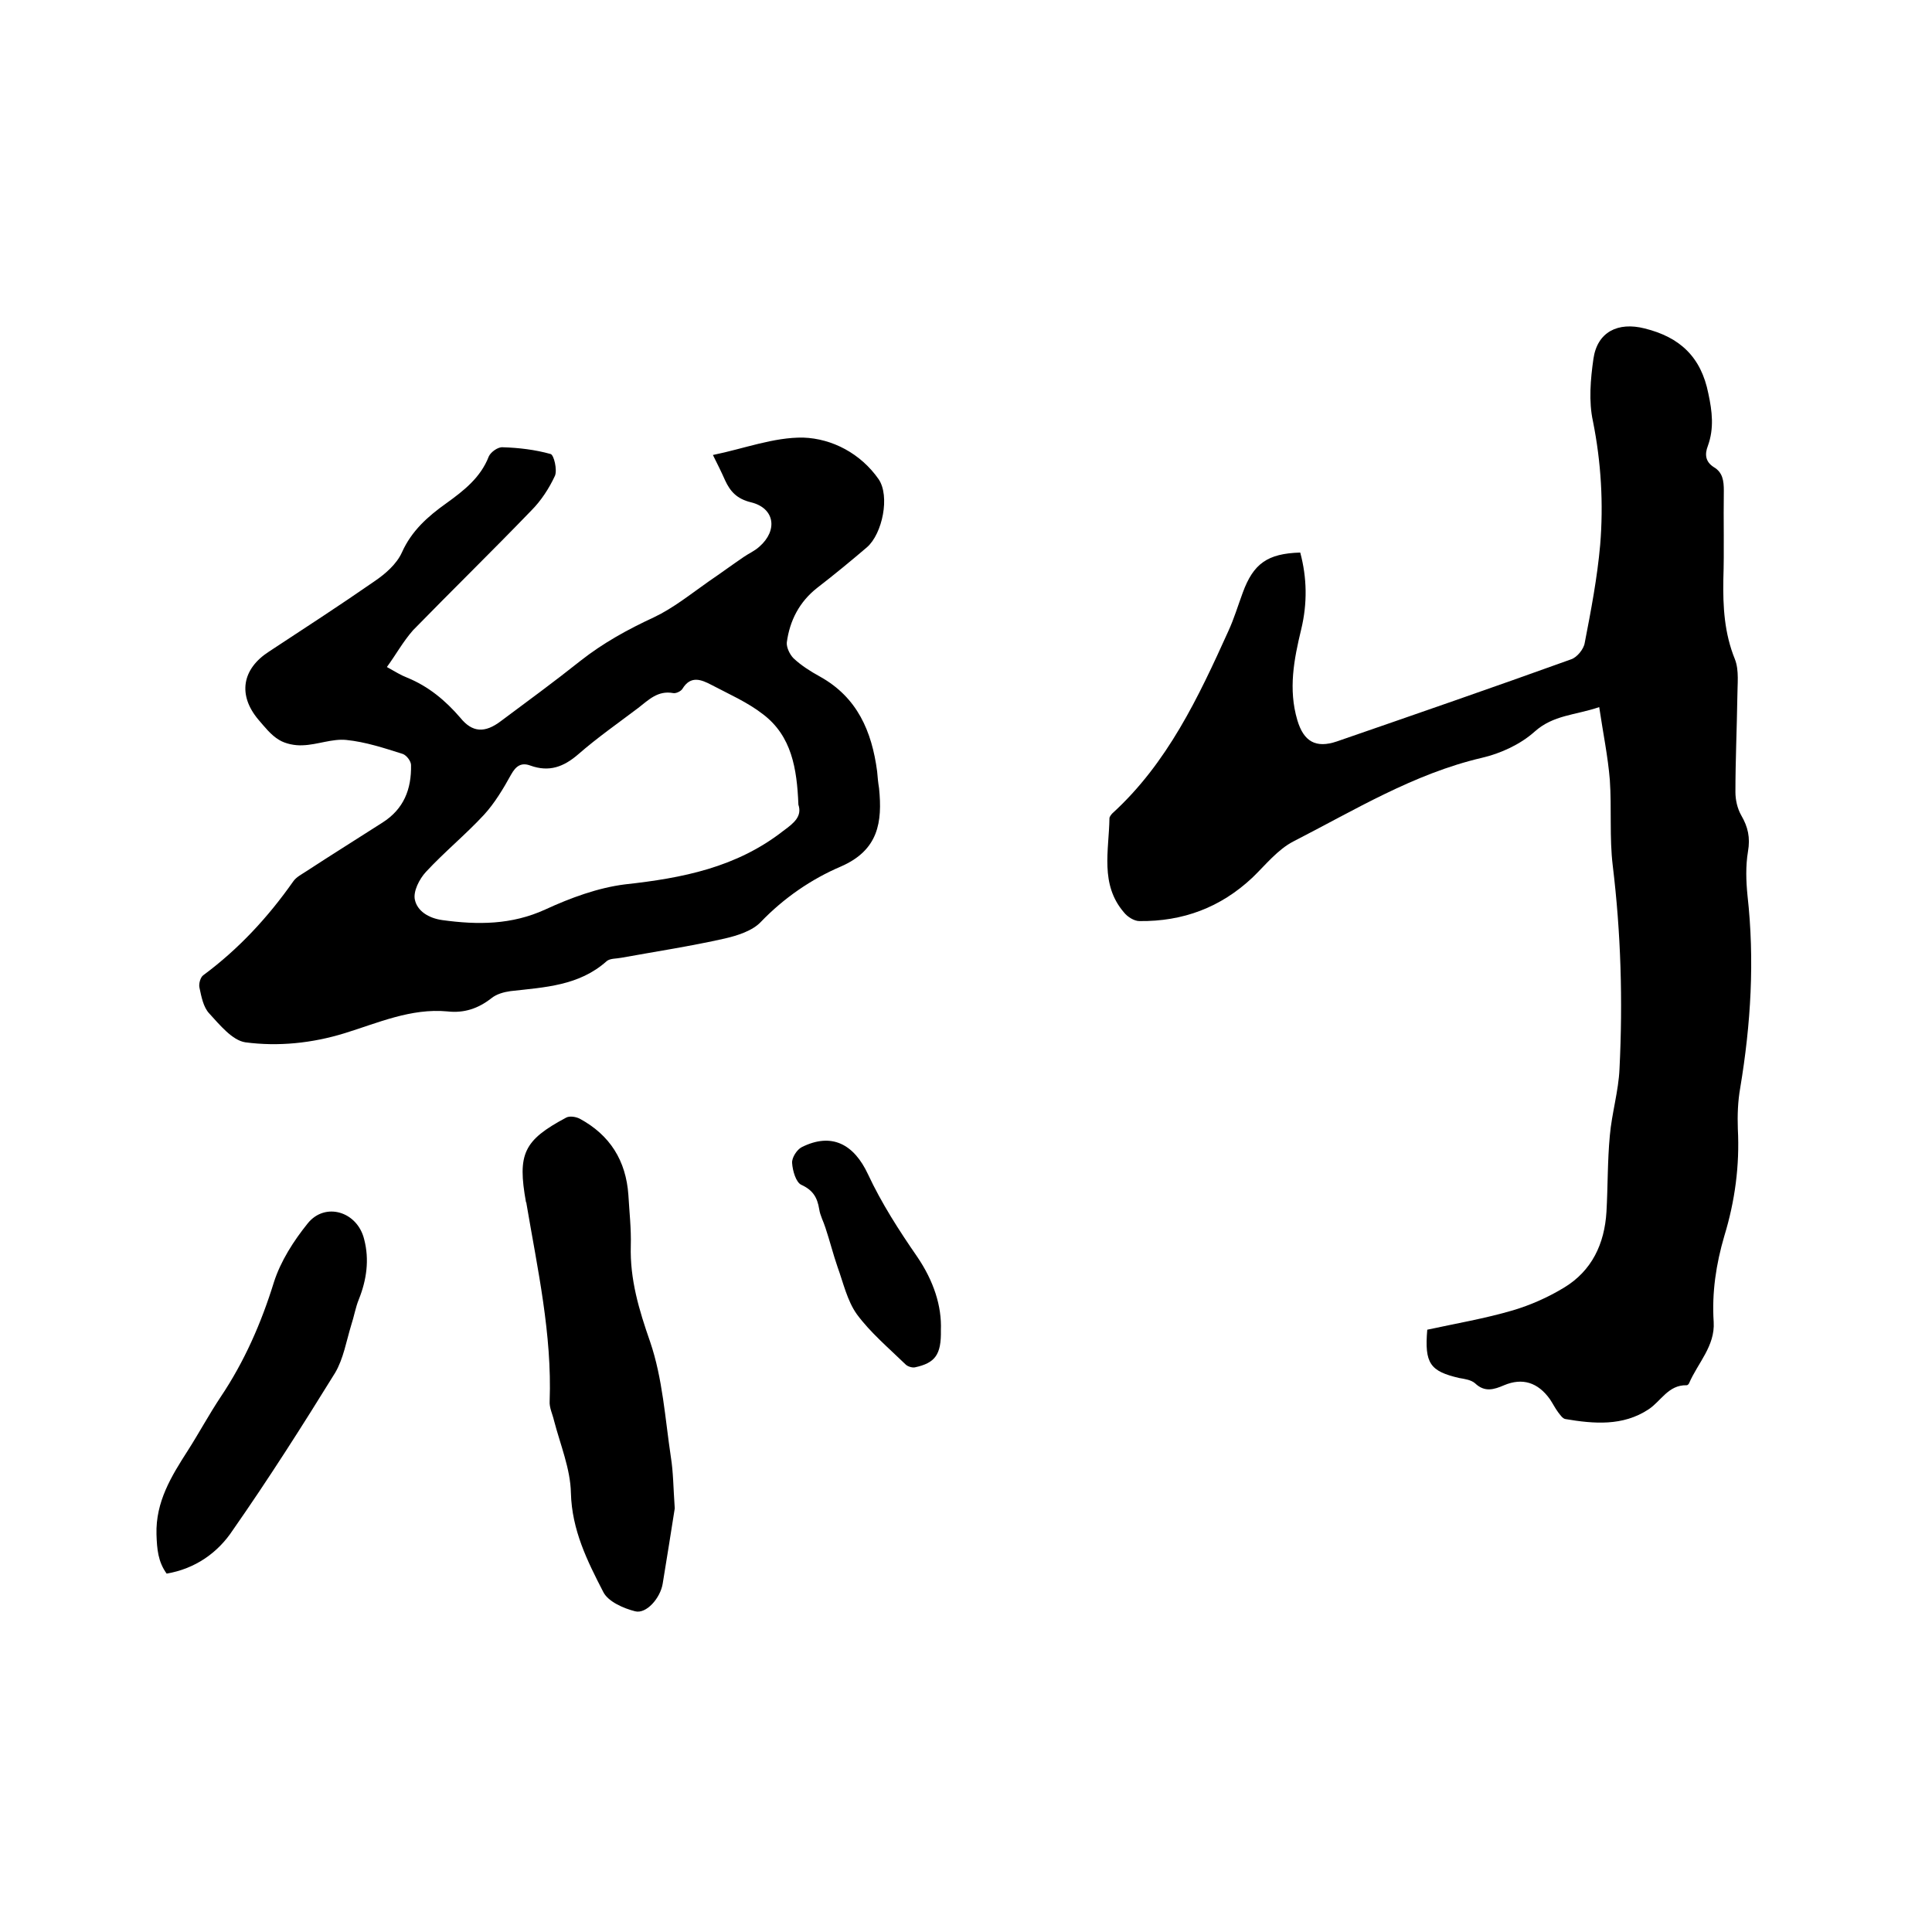
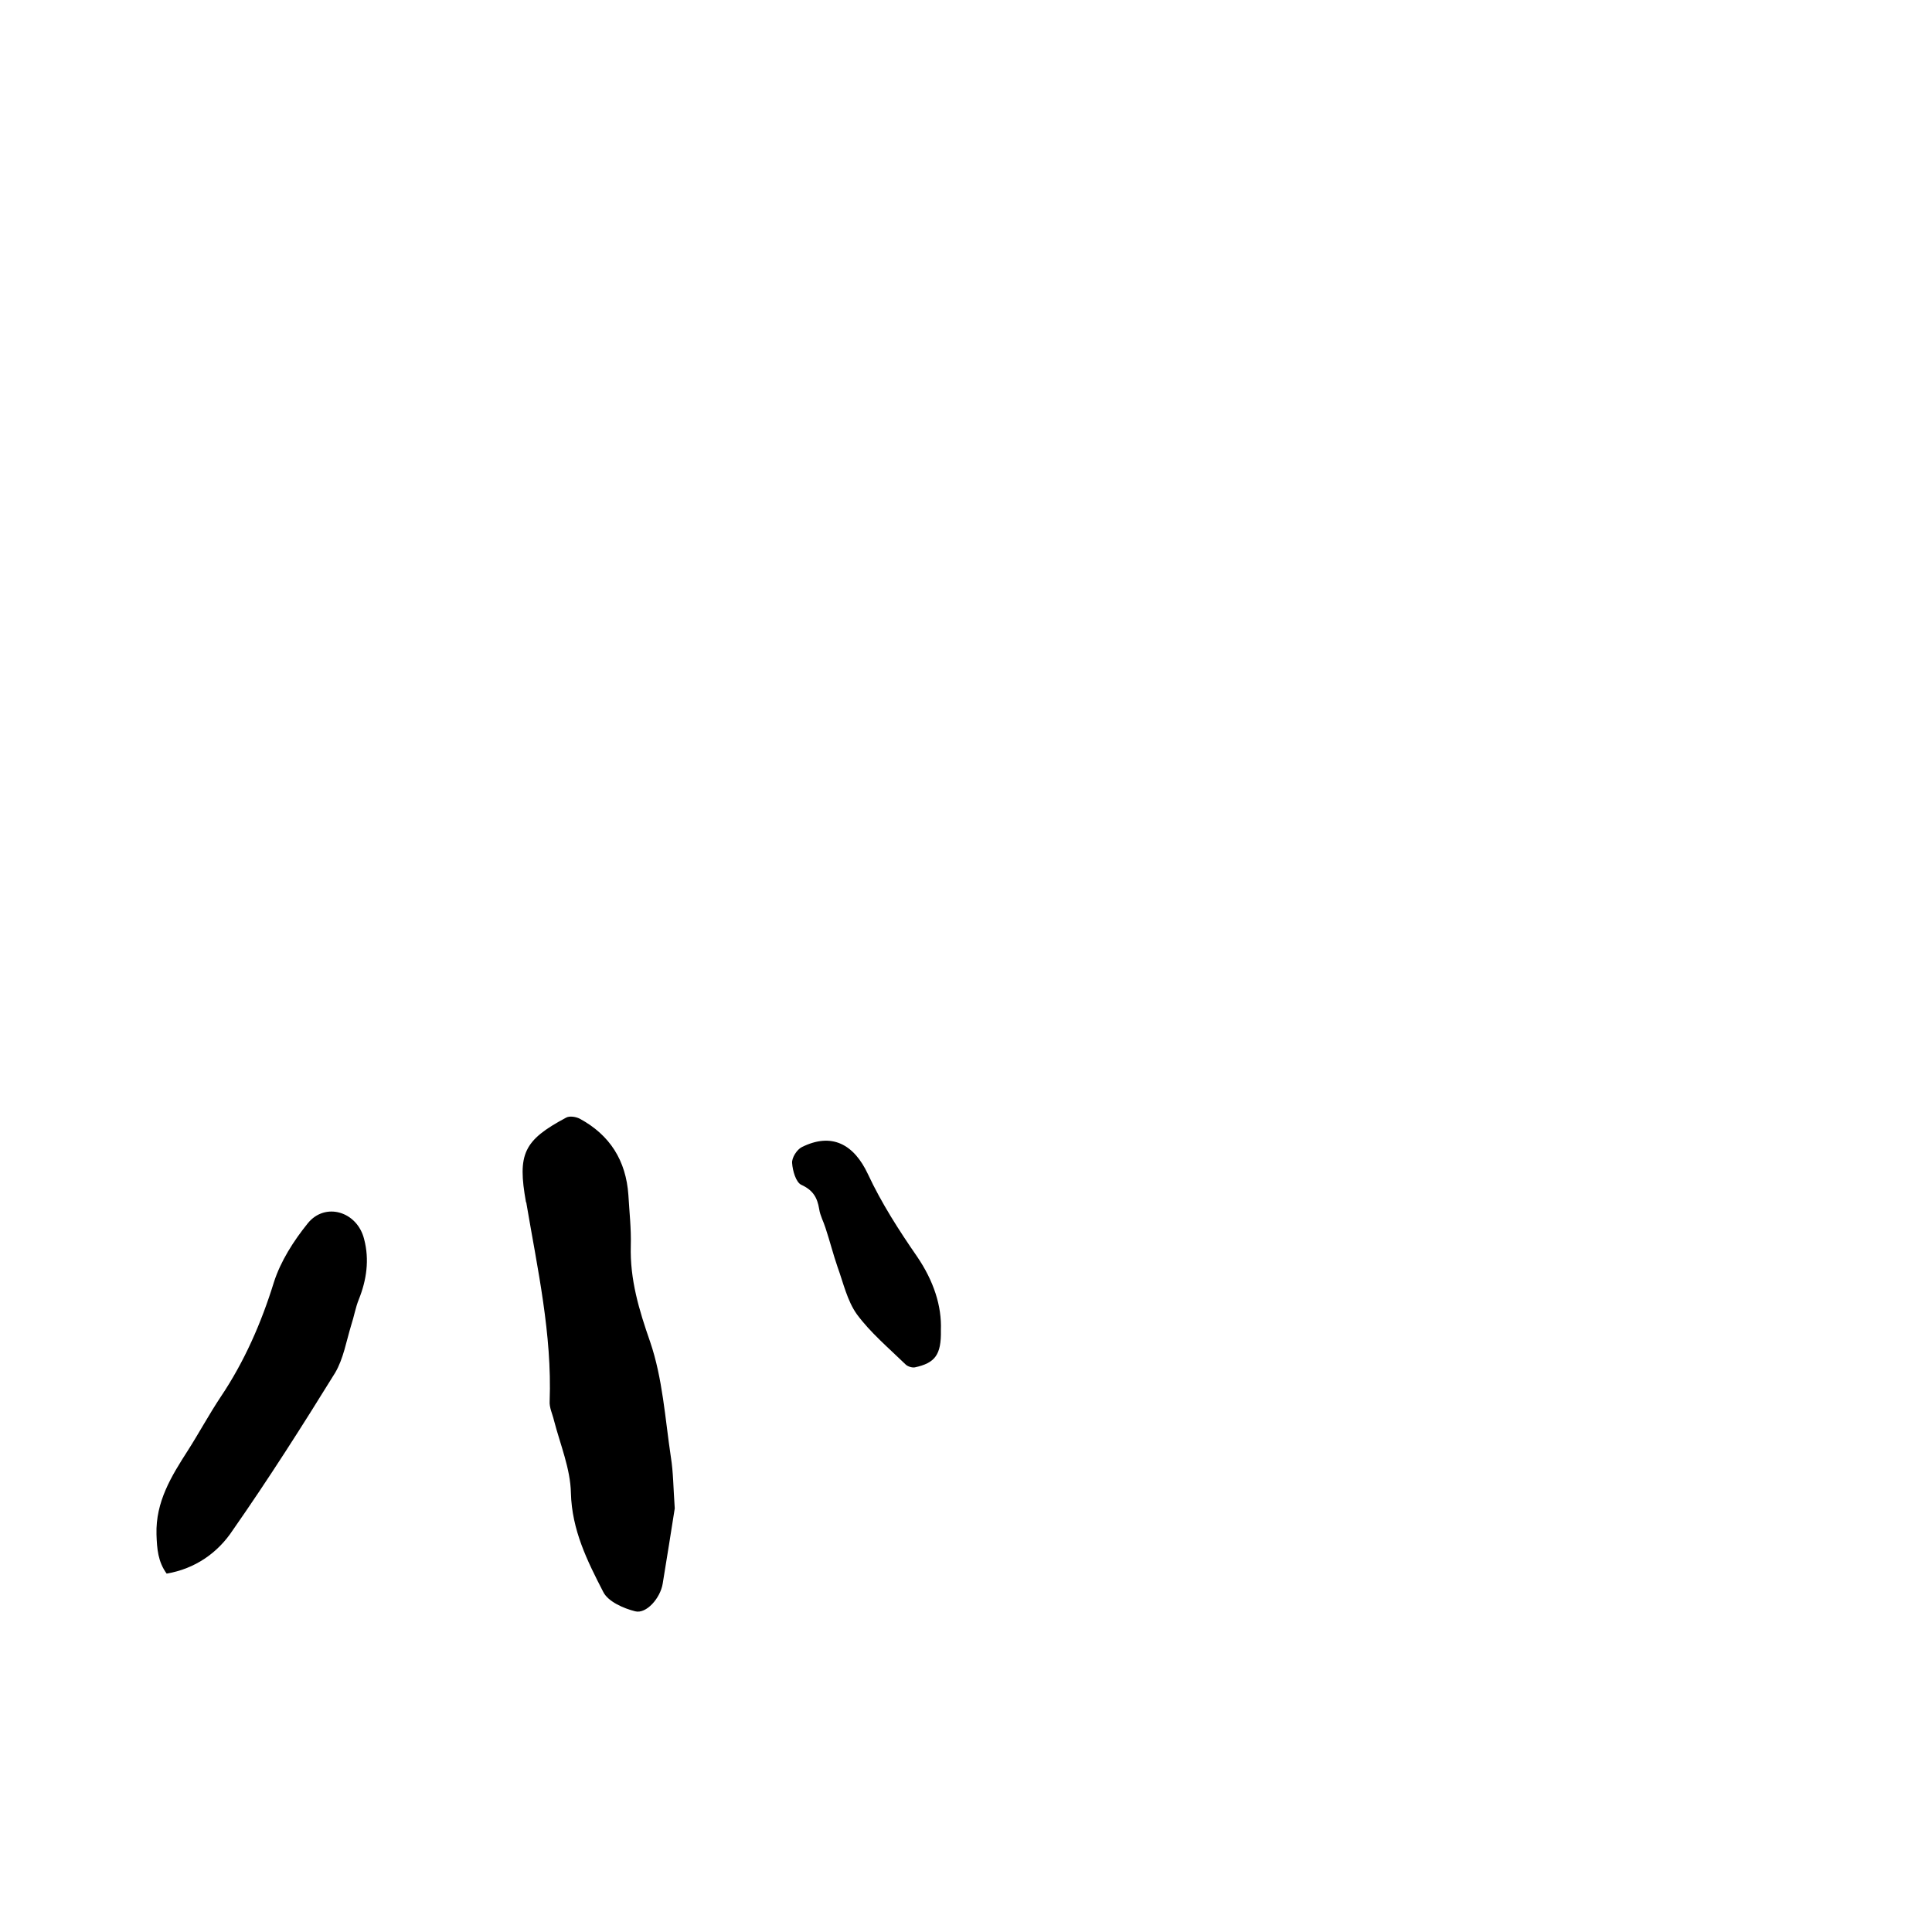
<svg xmlns="http://www.w3.org/2000/svg" enable-background="new 0 0 400 400" viewBox="0 0 400 400">
-   <path d="m295.5 275.3c6-1.3 11.9-2.3 17.7-4 3.7-1.1 7.3-2.7 10.6-4.7 5.8-3.5 8.4-9.1 8.8-15.7.3-5.3.2-10.5.7-15.8.4-4.6 1.8-9.2 2-13.8.7-14.1.3-28.1-1.4-42.1-.7-5.8-.2-11.8-.6-17.7-.4-4.9-1.4-9.7-2.2-15.1-5 1.7-9.5 1.6-13.4 5.1-2.9 2.6-7 4.5-10.9 5.4-14.1 3.3-26.3 10.8-39 17.3-3.3 1.7-5.8 4.9-8.5 7.5-6.6 6.2-14.4 9.1-23.4 9-1.1 0-2.5-.9-3.2-1.8-5-5.8-3.1-12.8-3-19.5 0-.3.4-.8.6-1 11.4-10.4 17.8-24 24-37.7 1.2-2.6 2-5.3 3-8 2.2-6 5.1-8.1 11.9-8.3 1.4 5.2 1.5 10.5.2 15.9-1.5 6.2-2.7 12.4-.8 18.8 1.3 4.4 3.8 5.9 8.2 4.4 16.2-5.6 32.4-11.2 48.5-17 1.2-.4 2.6-2.1 2.8-3.4 1.3-6.7 2.6-13.5 3.2-20.3.7-8.5.2-17.1-1.5-25.6-.9-4.1-.5-8.7.1-12.9.8-5.6 5.1-7.7 10.6-6.3 7.3 1.8 11.7 5.9 13.2 13.5.8 3.7 1.2 7.2-.1 10.8-.7 1.8-.5 3.3 1.2 4.4 1.9 1.1 2.1 2.9 2.1 4.9-.1 6.1.1 12.3-.1 18.4-.1 5.6.2 11.1 2.4 16.5.9 2.3.5 5.2.5 7.8-.1 6.6-.4 13.1-.4 19.7 0 1.6.4 3.4 1.2 4.8 1.4 2.4 1.9 4.6 1.4 7.5-.5 3-.4 6.1-.1 9.1 1.5 13.4.7 26.6-1.5 39.8-.5 2.8-.6 5.7-.5 8.5.4 7.6-.6 15-2.8 22.2-1.7 5.8-2.6 11.7-2.2 17.8.3 5-3.3 8.5-5.1 12.7-.1.2-.3.4-.5.4-3.8-.1-5.3 3.3-7.9 5-5.3 3.5-11.3 3-17.2 2-.6-.1-1.1-.9-1.5-1.4-.6-.8-1.1-1.8-1.7-2.7-2.5-3.5-5.7-4.5-9.5-2.9-2.1.9-4 1.5-6-.4-.8-.7-2.1-.9-3.3-1.1-6-1.4-7.2-3-6.6-10z" />
-   <path d="m80.1 138.1c1.8 1 2.9 1.7 4.2 2.2 4.4 1.8 7.9 4.7 11 8.3 2.5 3.1 5.1 3.2 8.4.7 5.5-4.1 11.1-8.2 16.5-12.5 4.7-3.7 9.8-6.5 15.2-9 4-1.9 7.6-4.8 11.3-7.4 2.5-1.7 4.8-3.4 7.3-5.1 1-.7 2.2-1.2 3.2-2.1 3.9-3.4 3.2-8-1.7-9.2-2.9-.7-4.3-2.2-5.4-4.6-.7-1.6-1.5-3.2-2.5-5.2 6.4-1.3 12.6-3.7 18.7-3.6 6 .2 11.9 3.3 15.6 8.6 2.4 3.5.8 11.3-2.4 14.1-3.4 2.9-6.8 5.7-10.3 8.4-3.7 2.9-5.7 6.8-6.3 11.3-.1 1 .6 2.5 1.4 3.3 1.6 1.5 3.5 2.7 5.5 3.8 7.7 4.3 10.7 11.3 11.8 19.6.1 1.2.2 2.3.4 3.5.7 7-.1 12.8-7.9 16.2-6.1 2.6-11.8 6.5-16.6 11.5-1.7 1.8-4.8 2.8-7.4 3.4-7.1 1.6-14.3 2.7-21.5 4-1 .2-2.3.1-3 .7-5.7 5.1-12.8 5.4-19.9 6.2-1.4.2-2.9.6-4 1.5-2.7 2.1-5.6 3.1-9.1 2.7-7.5-.7-14.4 2.4-21.2 4.5s-13.8 2.8-20.6 1.9c-2.7-.4-5.3-3.6-7.5-6-1.2-1.3-1.6-3.4-2-5.3-.2-.8.2-2.2.8-2.6 7.3-5.4 13.4-12 18.6-19.4.6-.9 1.8-1.5 2.7-2.1 5.2-3.4 10.5-6.7 15.8-10.1 4.4-2.8 6-6.9 5.9-11.9 0-.8-.9-2-1.7-2.3-3.8-1.2-7.7-2.5-11.7-2.9-2.9-.3-6 1-9 1.1-1.6.1-3.6-.3-4.9-1.1-1.7-1-3-2.7-4.3-4.2-4.3-5.1-3.4-10.5 2.2-14.1 7.3-4.8 14.7-9.6 21.9-14.6 2.2-1.5 4.5-3.5 5.6-5.9 2-4.5 5.4-7.5 9.2-10.2 3.6-2.6 7.1-5.3 8.8-9.7.4-.9 1.9-2 2.9-1.9 3.3.1 6.7.5 9.9 1.4.7.2 1.4 3.3.9 4.5-1.2 2.6-2.9 5.2-4.9 7.2-8.1 8.4-16.4 16.5-24.5 24.8-2.1 2.4-3.5 5-5.4 7.6zm85.2 28.5c-.3-7.5-1.4-14.2-7.3-18.7-3.2-2.5-7.1-4.2-10.7-6.1-2.1-1.1-4.3-2-6 .8-.3.5-1.3 1-1.9.9-3.2-.6-5.1 1.4-7.3 3.1-4.1 3.1-8.4 6.1-12.3 9.5-3.1 2.7-6.1 3.8-10 2.4-1.9-.7-3 .1-4 1.9-1.6 2.9-3.4 5.9-5.6 8.3-3.8 4.1-8.2 7.7-12 11.8-1.4 1.5-2.7 4.1-2.3 5.8.5 2.3 2.8 3.8 5.7 4.2 7.3 1 14.3 1 21.3-2.2 5.2-2.4 10.9-4.5 16.5-5.2 11.9-1.3 23.1-3.5 32.8-11.1 2.2-1.6 3.9-3 3.1-5.4z" />
+   <path d="m295.5 275.3z" />
  <path d="m139.7 312.3c-.7 4.5-1.6 10.1-2.5 15.6-.5 3-3.4 6.3-5.7 5.7-2.4-.6-5.6-2-6.6-4-3.3-6.4-6.5-12.8-6.7-20.5-.1-5-2.2-10-3.5-15-.3-1.3-1-2.7-.9-4 .5-13.9-2.5-27.3-4.8-40.9 0-.1 0-.2-.1-.3-1.8-10-.5-12.8 8.3-17.5.7-.4 2-.2 2.8.2 6.3 3.4 9.6 8.7 10.1 15.8.2 3.5.6 7 .5 10.5-.2 7 1.7 13.3 4 19.9 2.6 7.6 3.1 15.9 4.3 23.9.5 3.1.5 6.3.8 10.6z" />
  <path d="m34.5 325.8c-1.8-2.5-2-5.1-2.1-8.1-.2-6.8 3.1-12.1 6.5-17.4 2.3-3.6 4.4-7.5 6.8-11.1 4.9-7.3 8.4-15.3 11-23.7 1.4-4.4 4.1-8.6 7-12.2 3.6-4.5 10.3-2.5 11.7 3.3 1.1 4.2.5 8.4-1.1 12.4-.7 1.7-1 3.6-1.6 5.4-1 3.3-1.6 6.9-3.3 9.8-6.8 11-13.8 22-21.2 32.6-3.1 4.7-7.8 8-13.7 9z" />
  <path d="m194.8 275.4c.1 5.1-1.2 6.8-5.4 7.7-.6.1-1.5-.2-1.9-.6-3.5-3.4-7.3-6.6-10.1-10.4-2-2.8-2.8-6.5-4-9.8-.9-2.6-1.6-5.4-2.5-8.1-.4-1.3-1.1-2.5-1.3-3.9-.4-2.4-1.3-3.9-3.7-5-1.1-.5-1.8-2.9-1.9-4.5-.1-1.1 1-2.8 2-3.3 6.2-3.1 10.8-.6 13.7 5.6 2.8 6 6.4 11.6 10.2 17.1 3.4 5 5.1 10.2 4.9 15.2z" />
</svg>